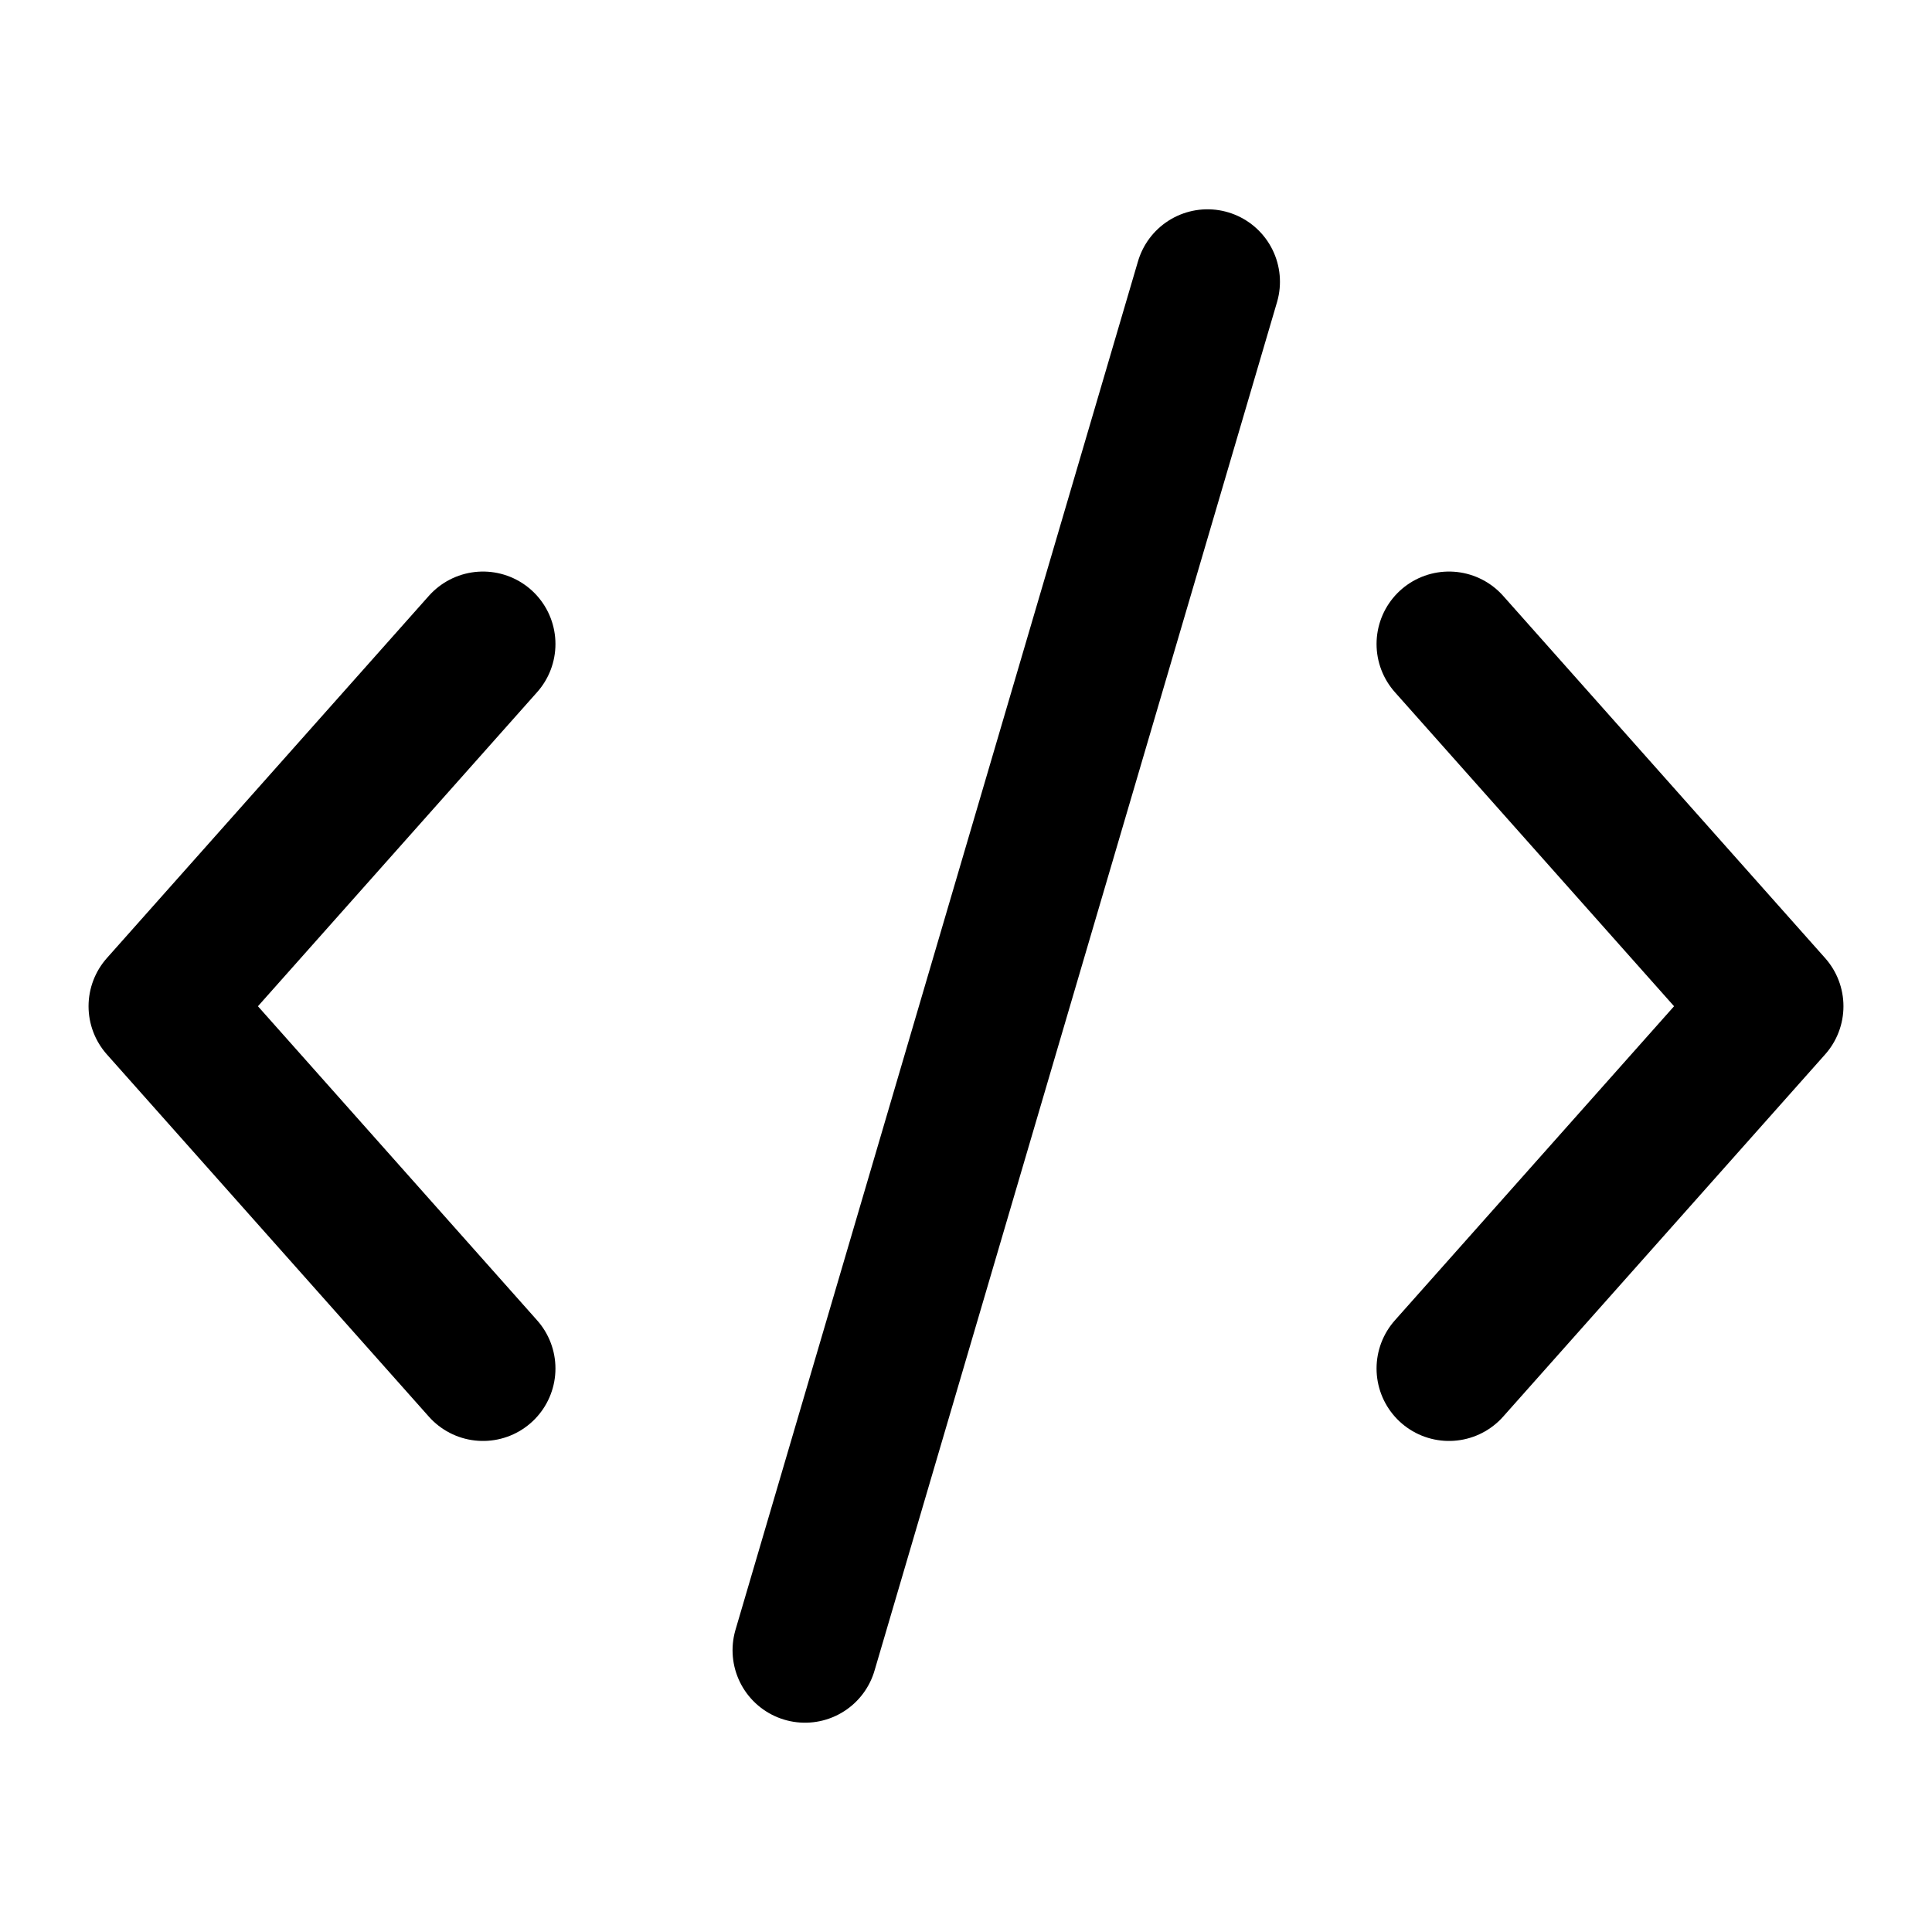
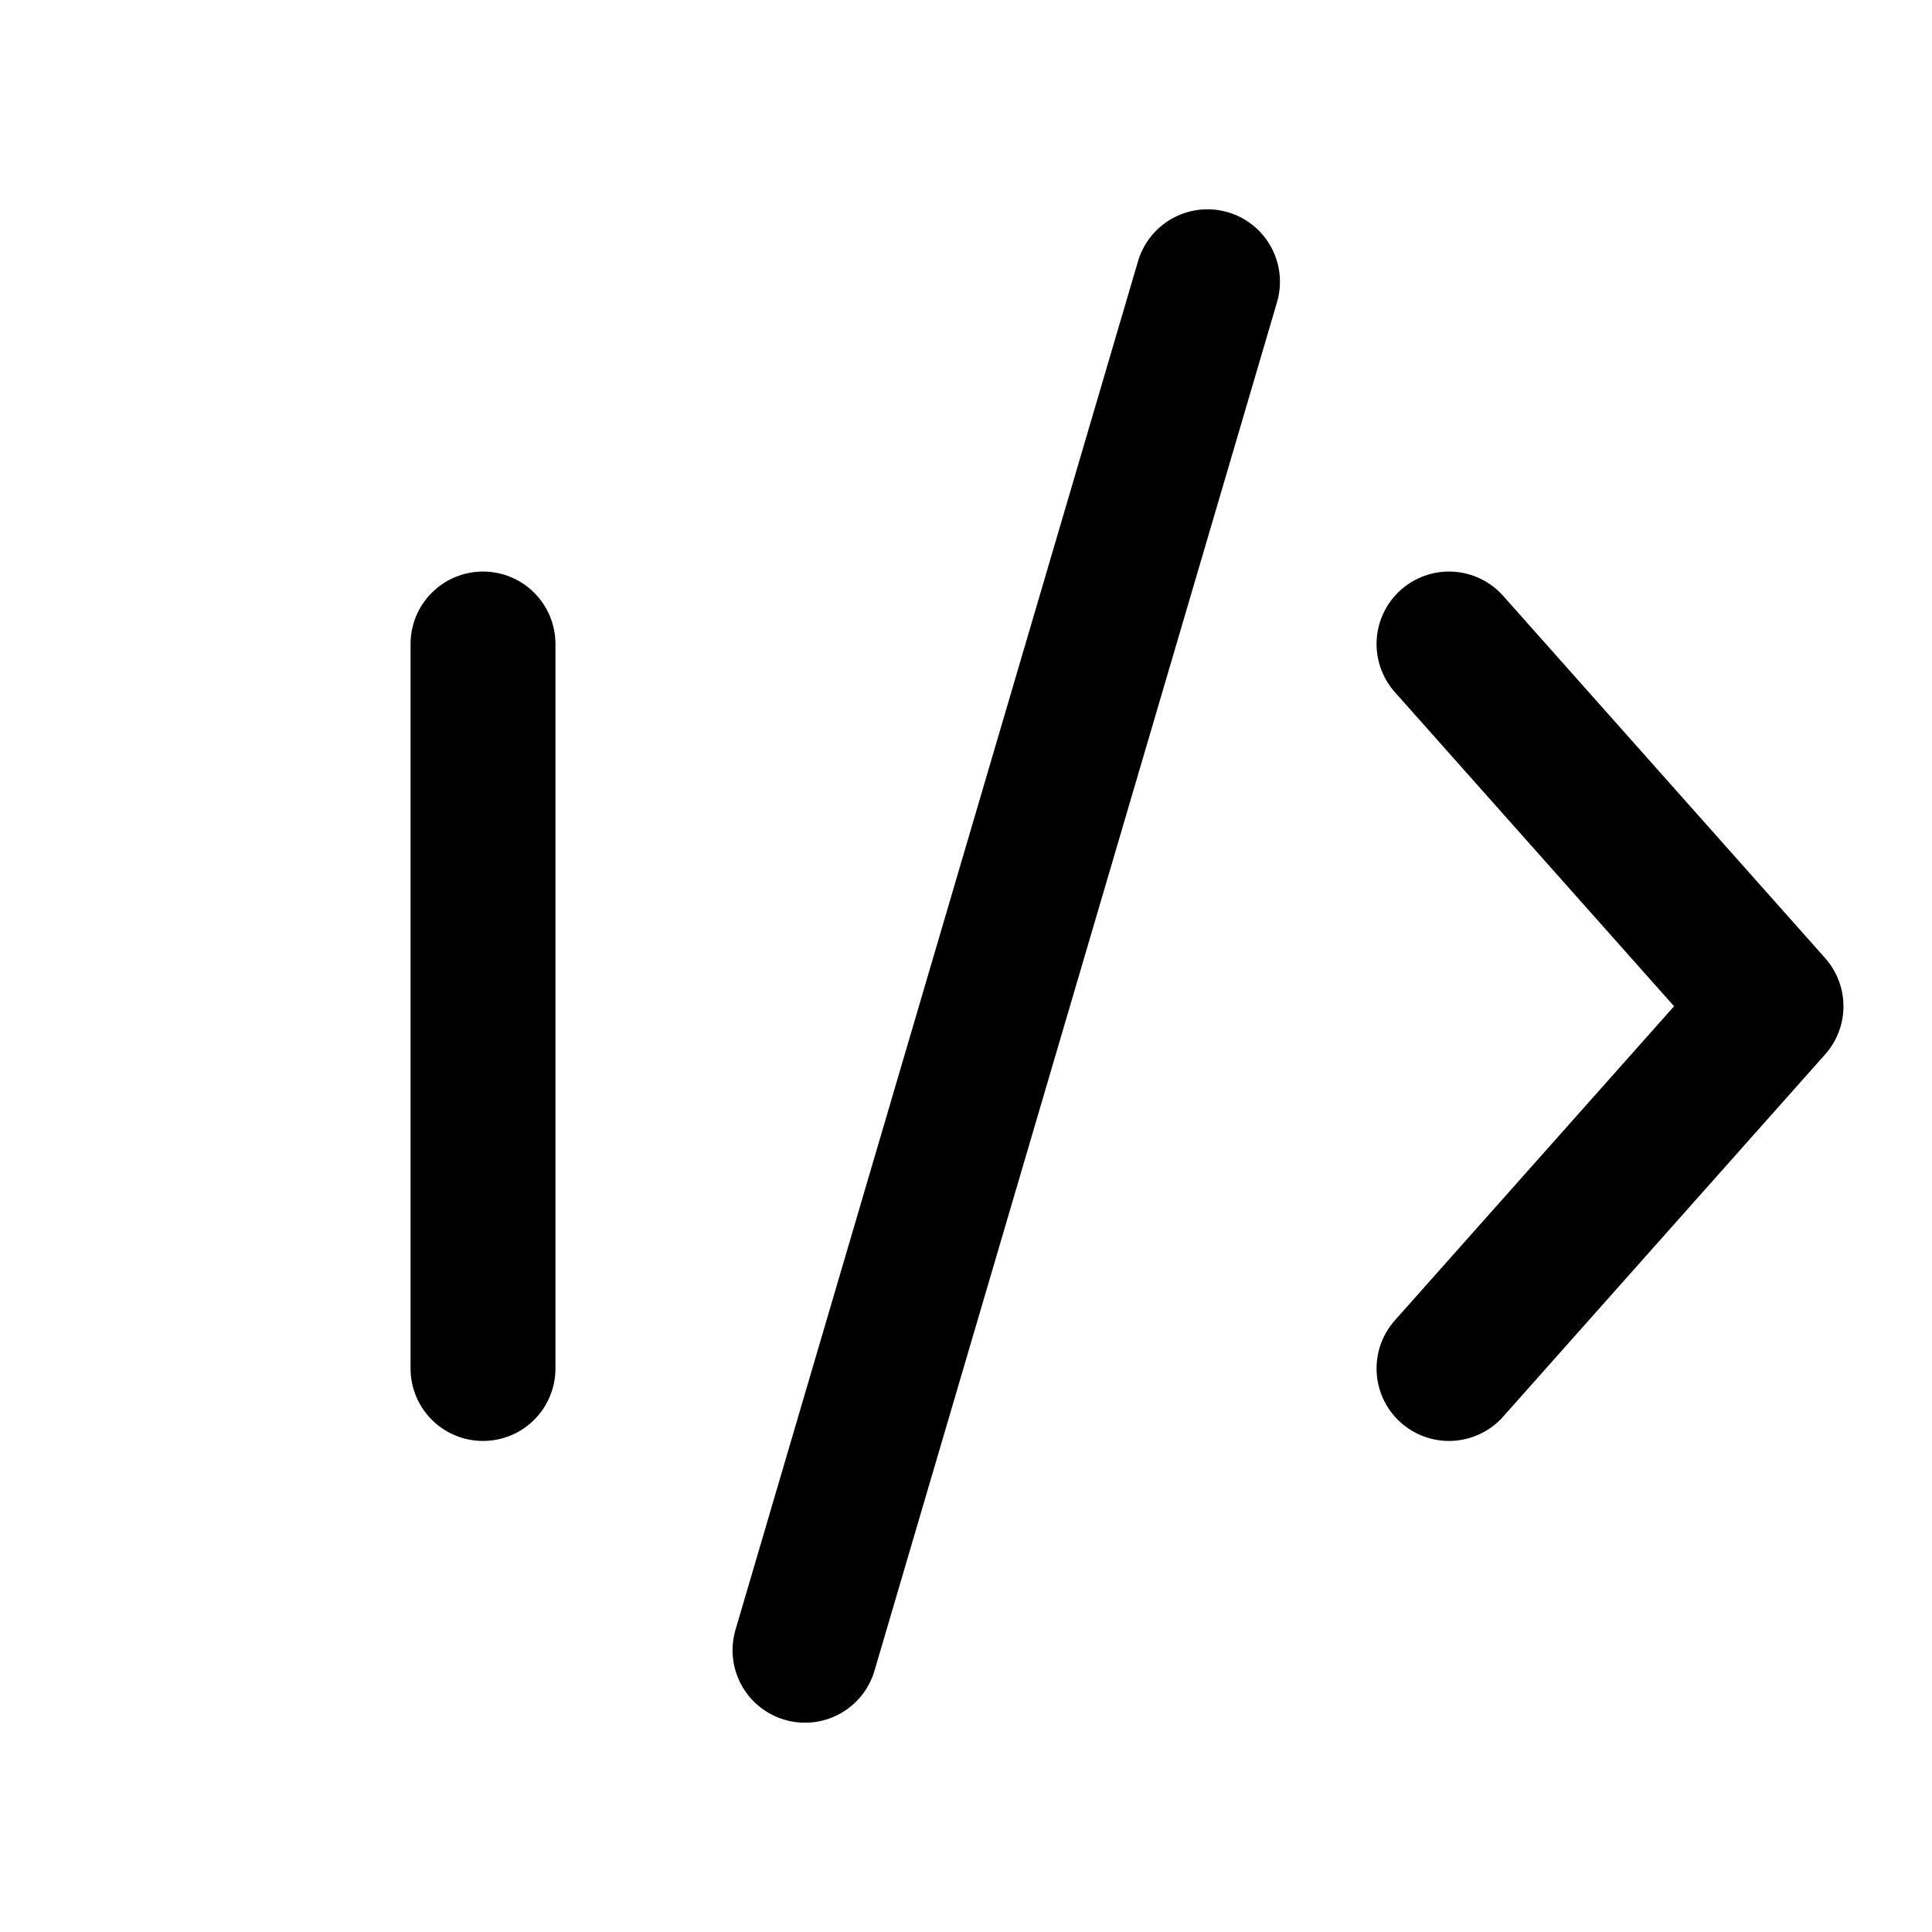
<svg xmlns="http://www.w3.org/2000/svg" width="24" height="24" fill="none" stroke="currentColor" stroke-linecap="round" stroke-linejoin="round" stroke-width="1.8" data-attribution="cc0-icons" viewBox="0 0 24 24">
-   <path d="m10 20.5 5-17M6 17l-4-4.5L6 8m12 0 4 4.5-4 4.5" />
+   <path d="m10 20.5 5-17M6 17L6 8m12 0 4 4.5-4 4.5" />
</svg>